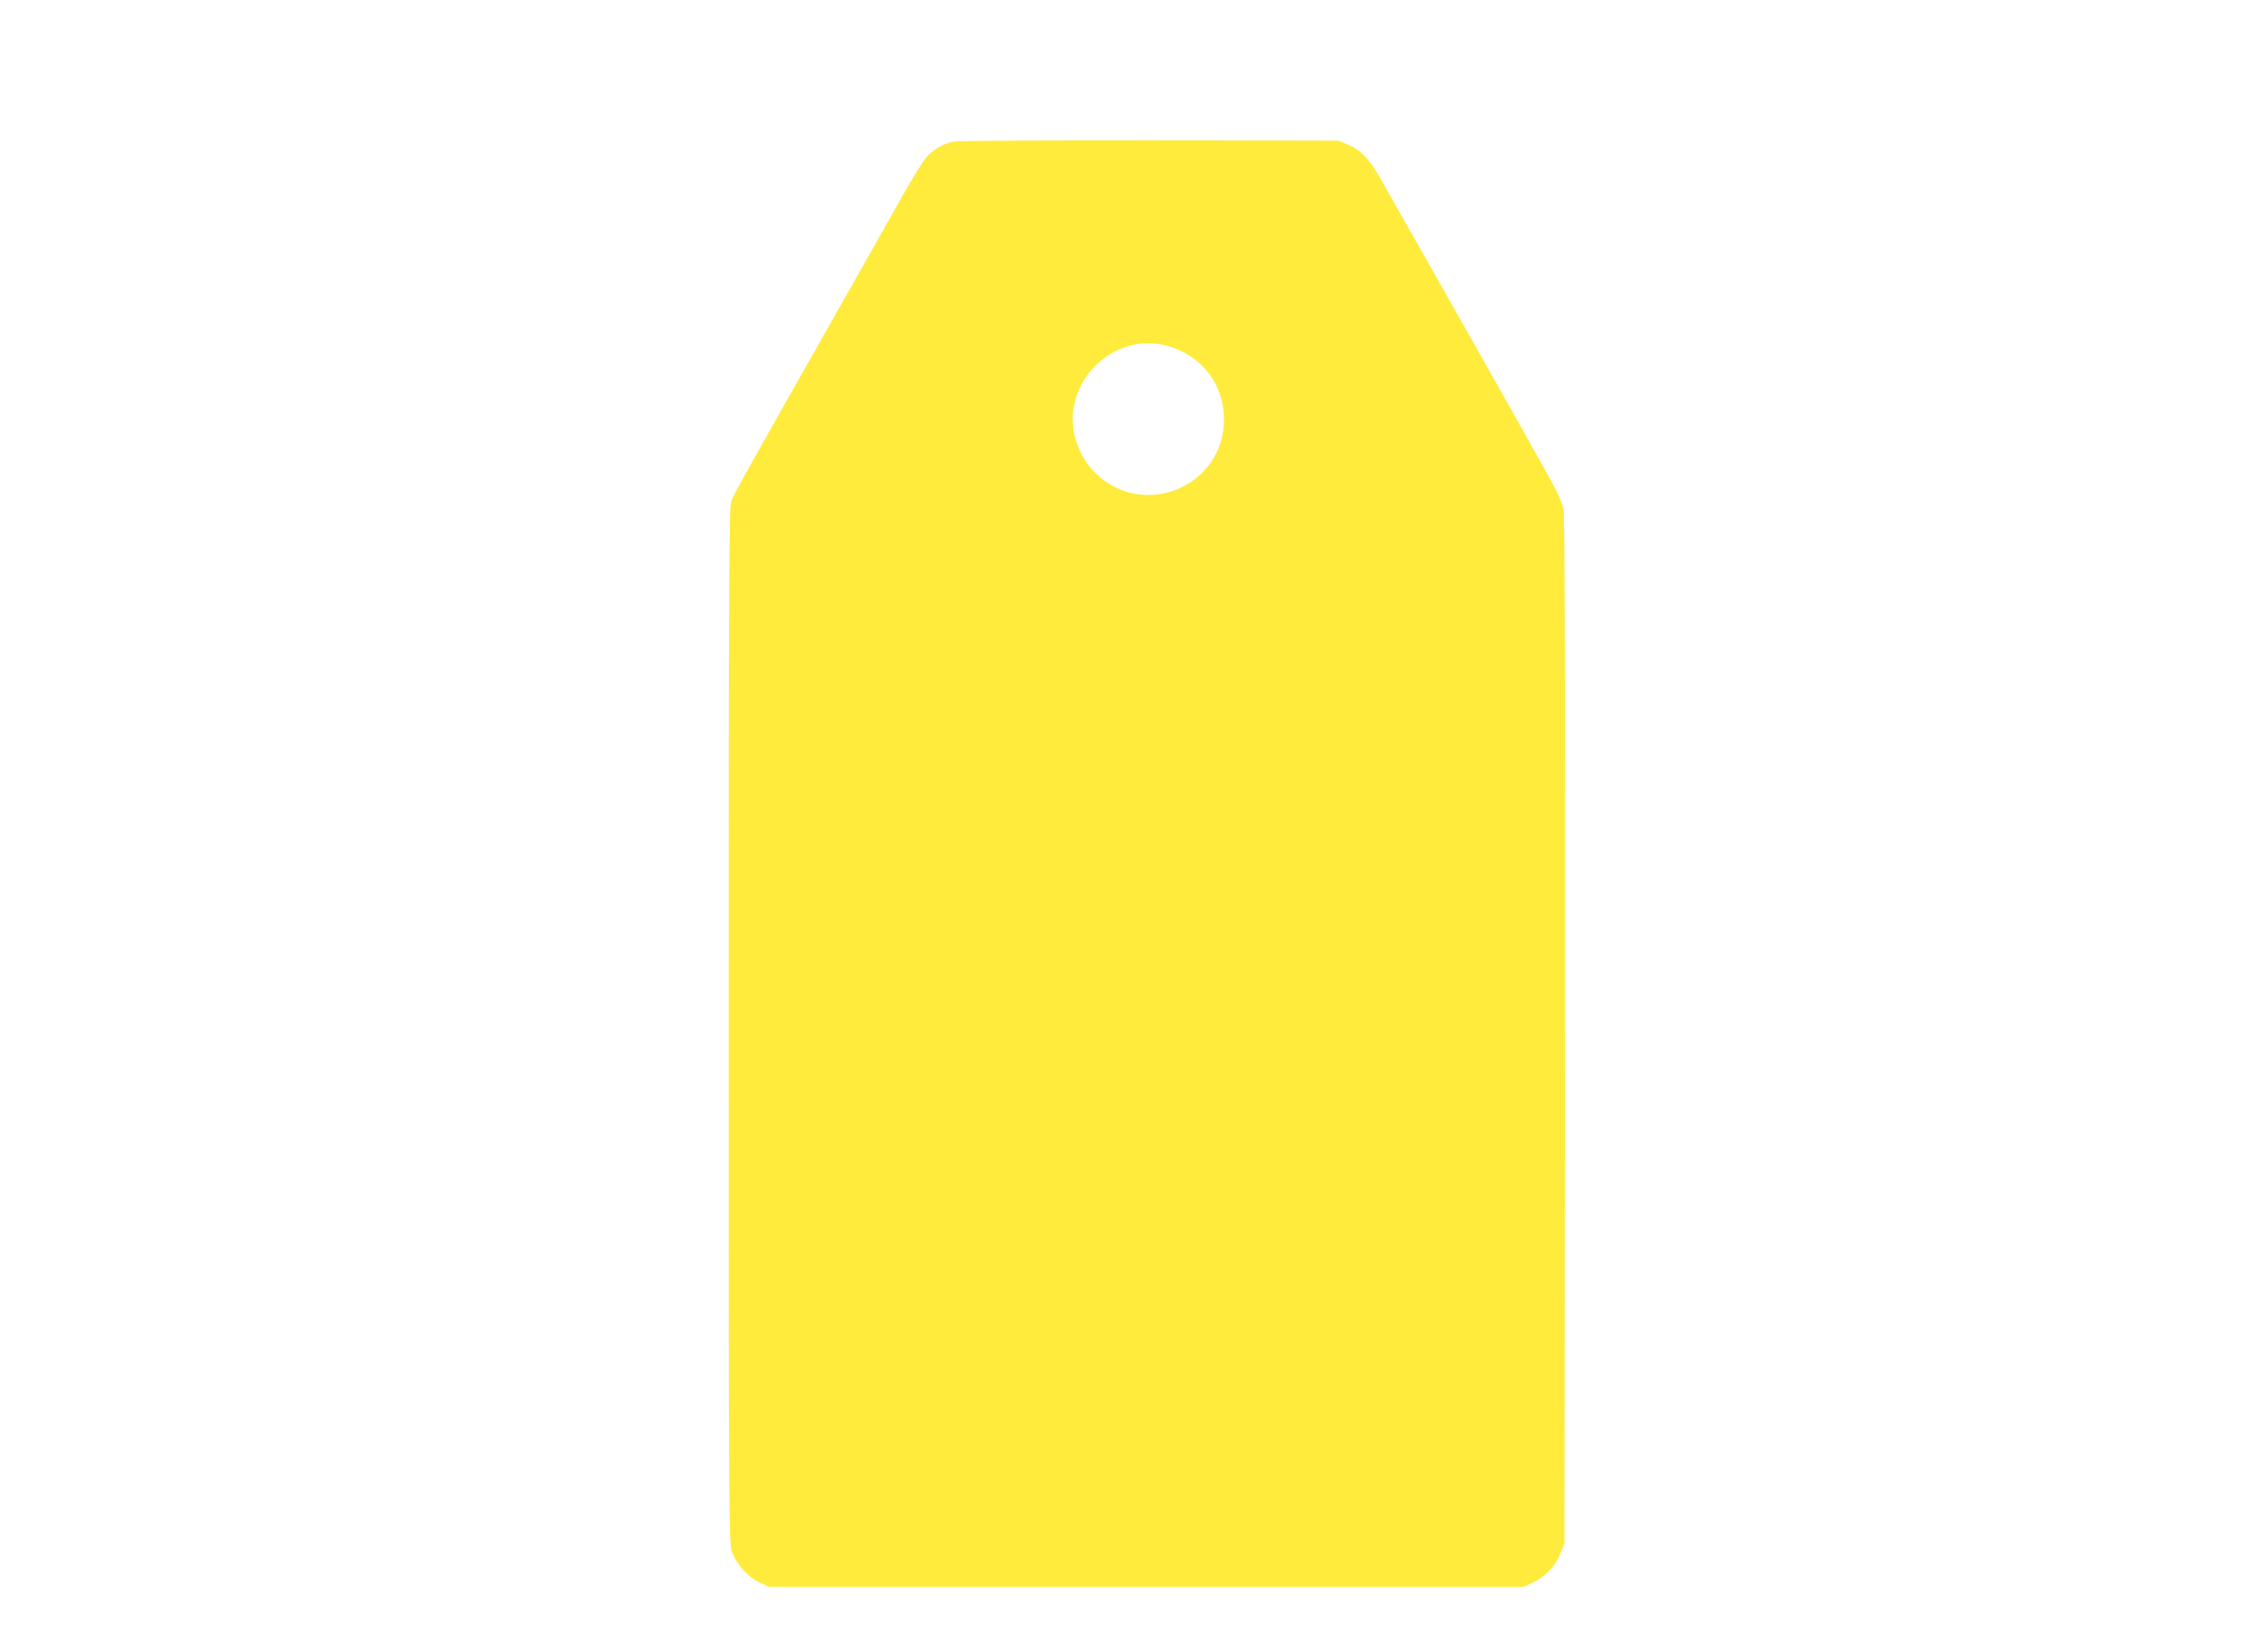
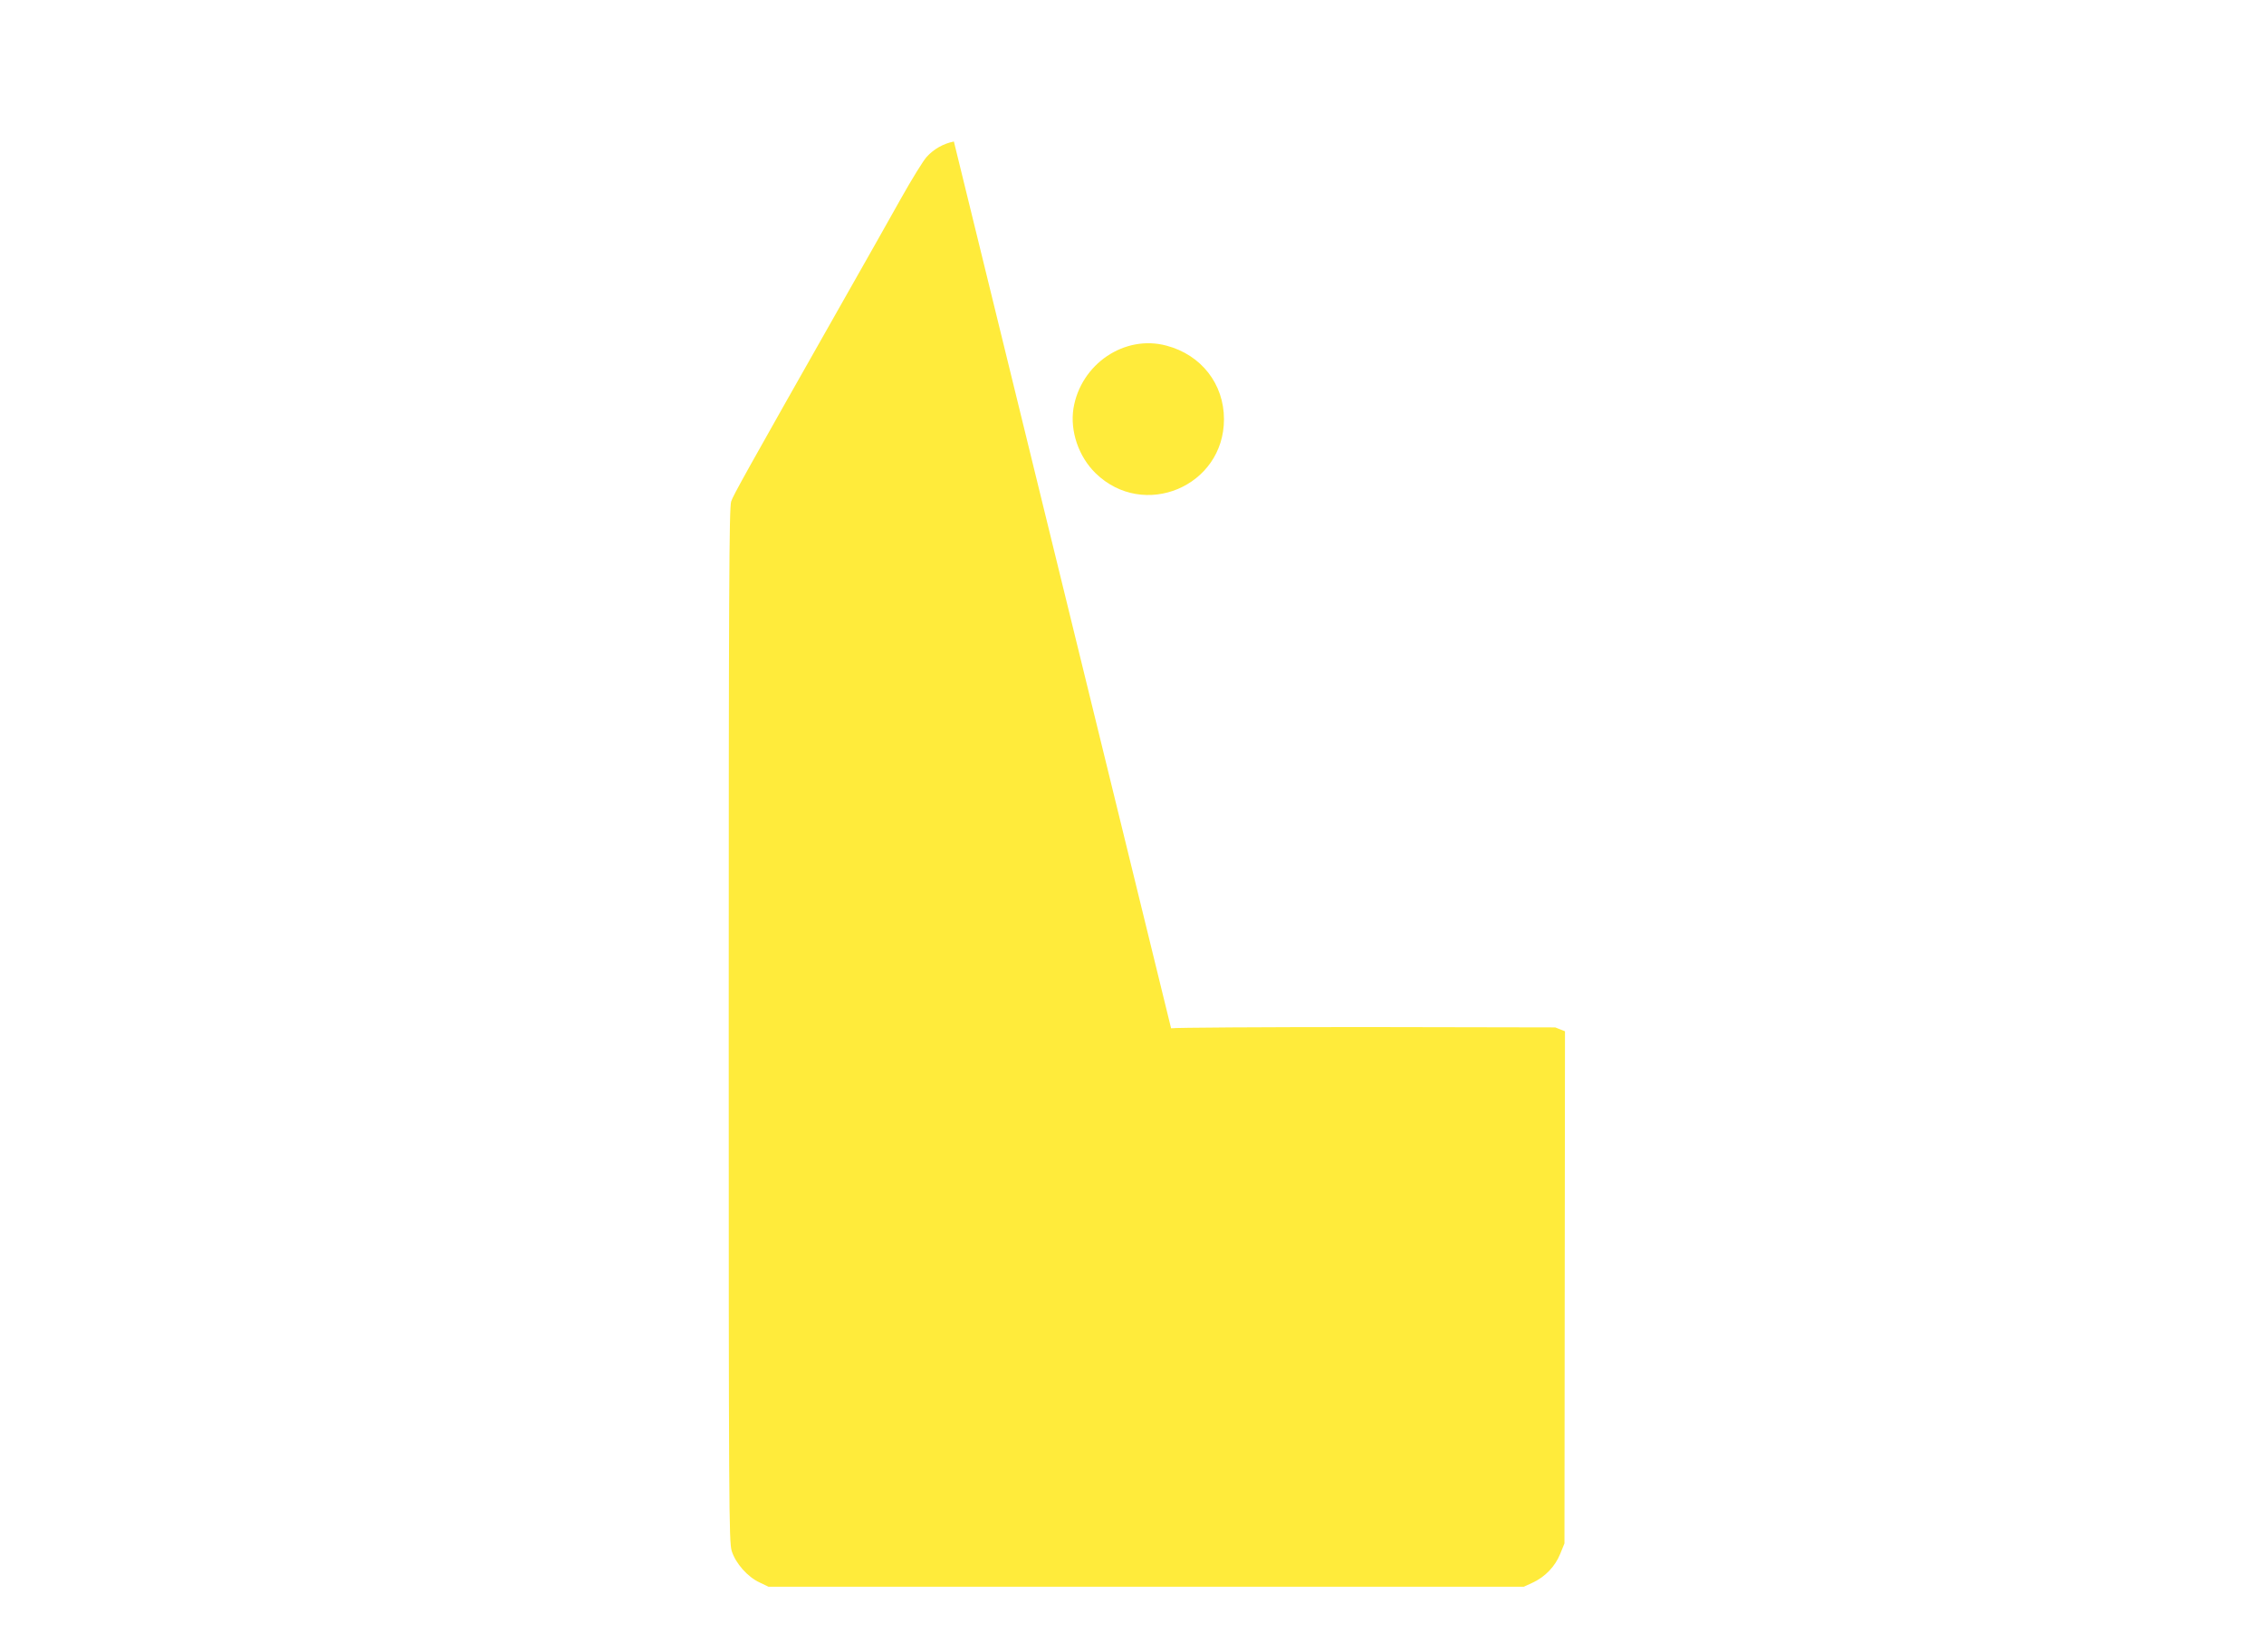
<svg xmlns="http://www.w3.org/2000/svg" version="1.0" width="1280pt" height="934pt" viewBox="0 0 1280 934" preserveAspectRatio="xMidYMid meet">
  <g transform="translate(0,934) scale(0.1,-0.1)" fill="#ffeb3b" stroke="none">
-     <path d="M5393 8540 c-60 -12 -114 -43 -154 -87 -19 -21 -84 -126 -144 -233 -60 -107 -212 -377 -339 -600 -543 -958 -609 -1077 -622 -1114 -12 -32 -14 -510 -14 -2959 0 -2740 1 -2924 17 -2975 22 -70 90 -147 158 -178 l50 -24 2135 0 2135 0 52 24 c70 33 126 92 154 162 l24 59 3 2895 c1 1928 -1 2913 -8 2950 -7 40 -39 107 -114 240 -194 347 -588 1044 -731 1295 -78 138 -164 288 -190 335 -60 108 -114 164 -185 193 l-55 22 -1065 2 c-586 0 -1084 -3 -1107 -7z m1202 -1154 c197 -52 325 -217 325 -416 0 -380 -454 -570 -726 -305 -96 94 -145 238 -125 366 41 251 289 419 526 355z" />
+     <path d="M5393 8540 c-60 -12 -114 -43 -154 -87 -19 -21 -84 -126 -144 -233 -60 -107 -212 -377 -339 -600 -543 -958 -609 -1077 -622 -1114 -12 -32 -14 -510 -14 -2959 0 -2740 1 -2924 17 -2975 22 -70 90 -147 158 -178 l50 -24 2135 0 2135 0 52 24 c70 33 126 92 154 162 l24 59 3 2895 l-55 22 -1065 2 c-586 0 -1084 -3 -1107 -7z m1202 -1154 c197 -52 325 -217 325 -416 0 -380 -454 -570 -726 -305 -96 94 -145 238 -125 366 41 251 289 419 526 355z" />
  </g>
</svg>